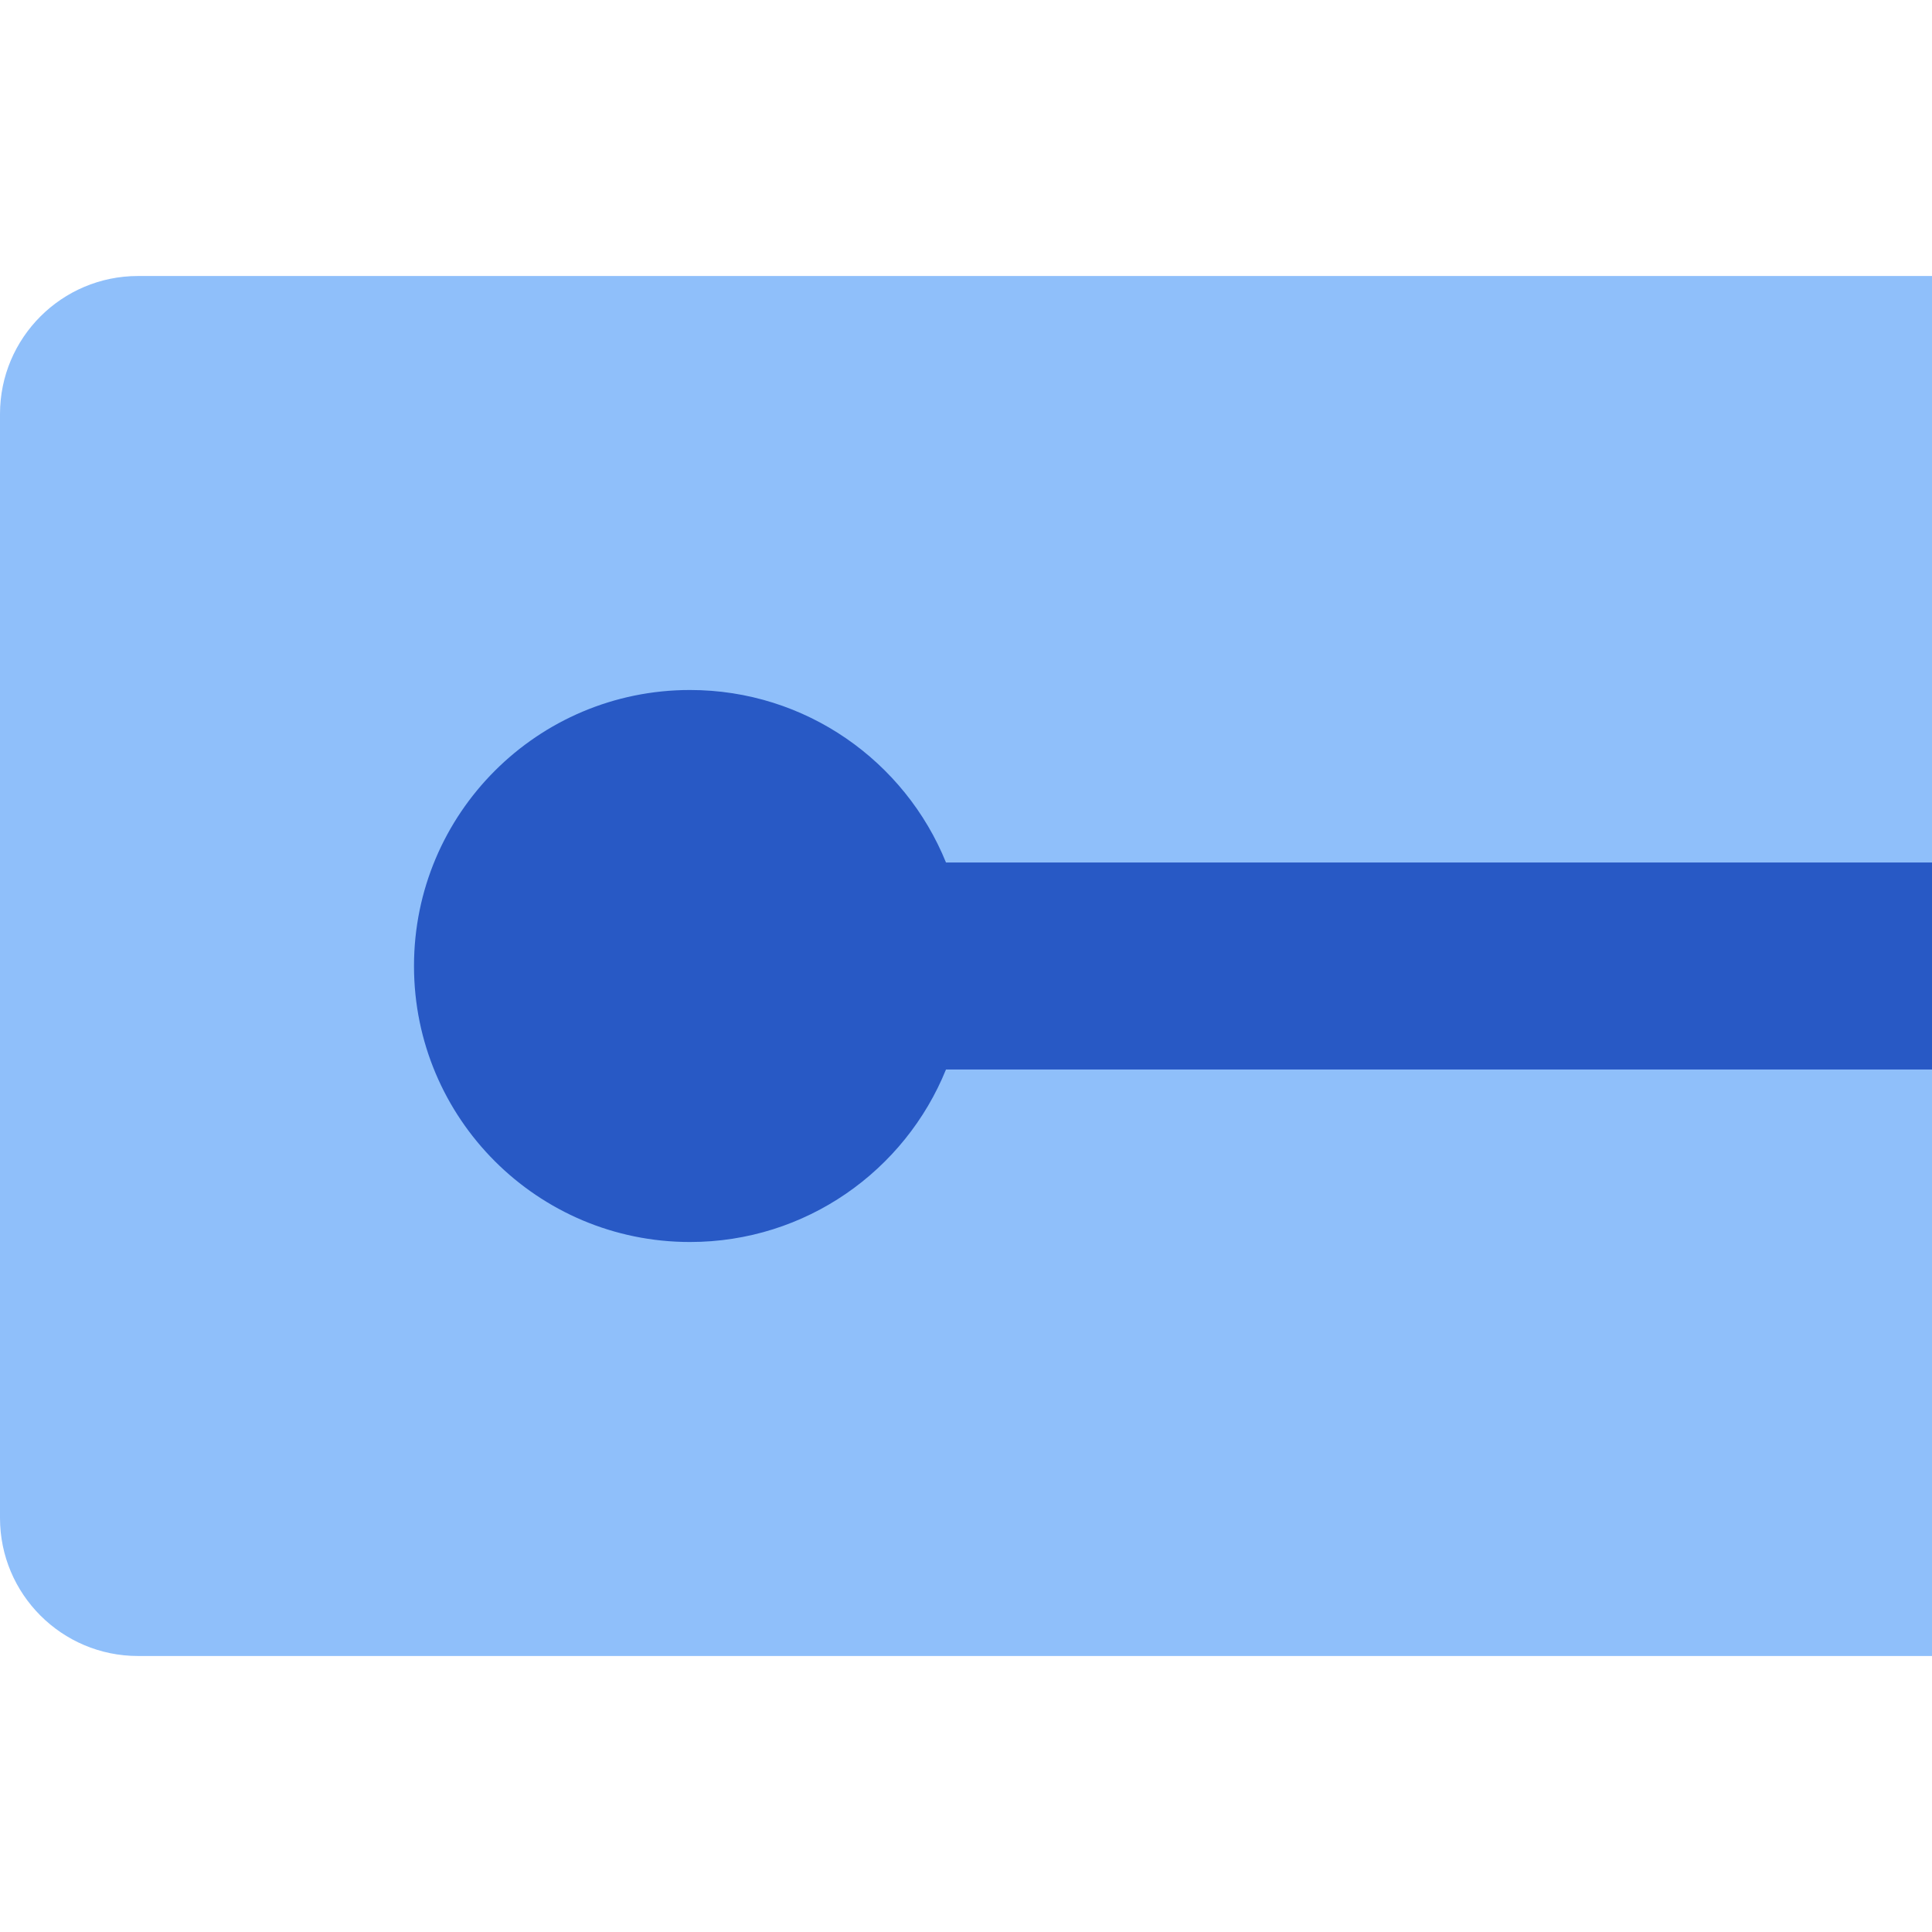
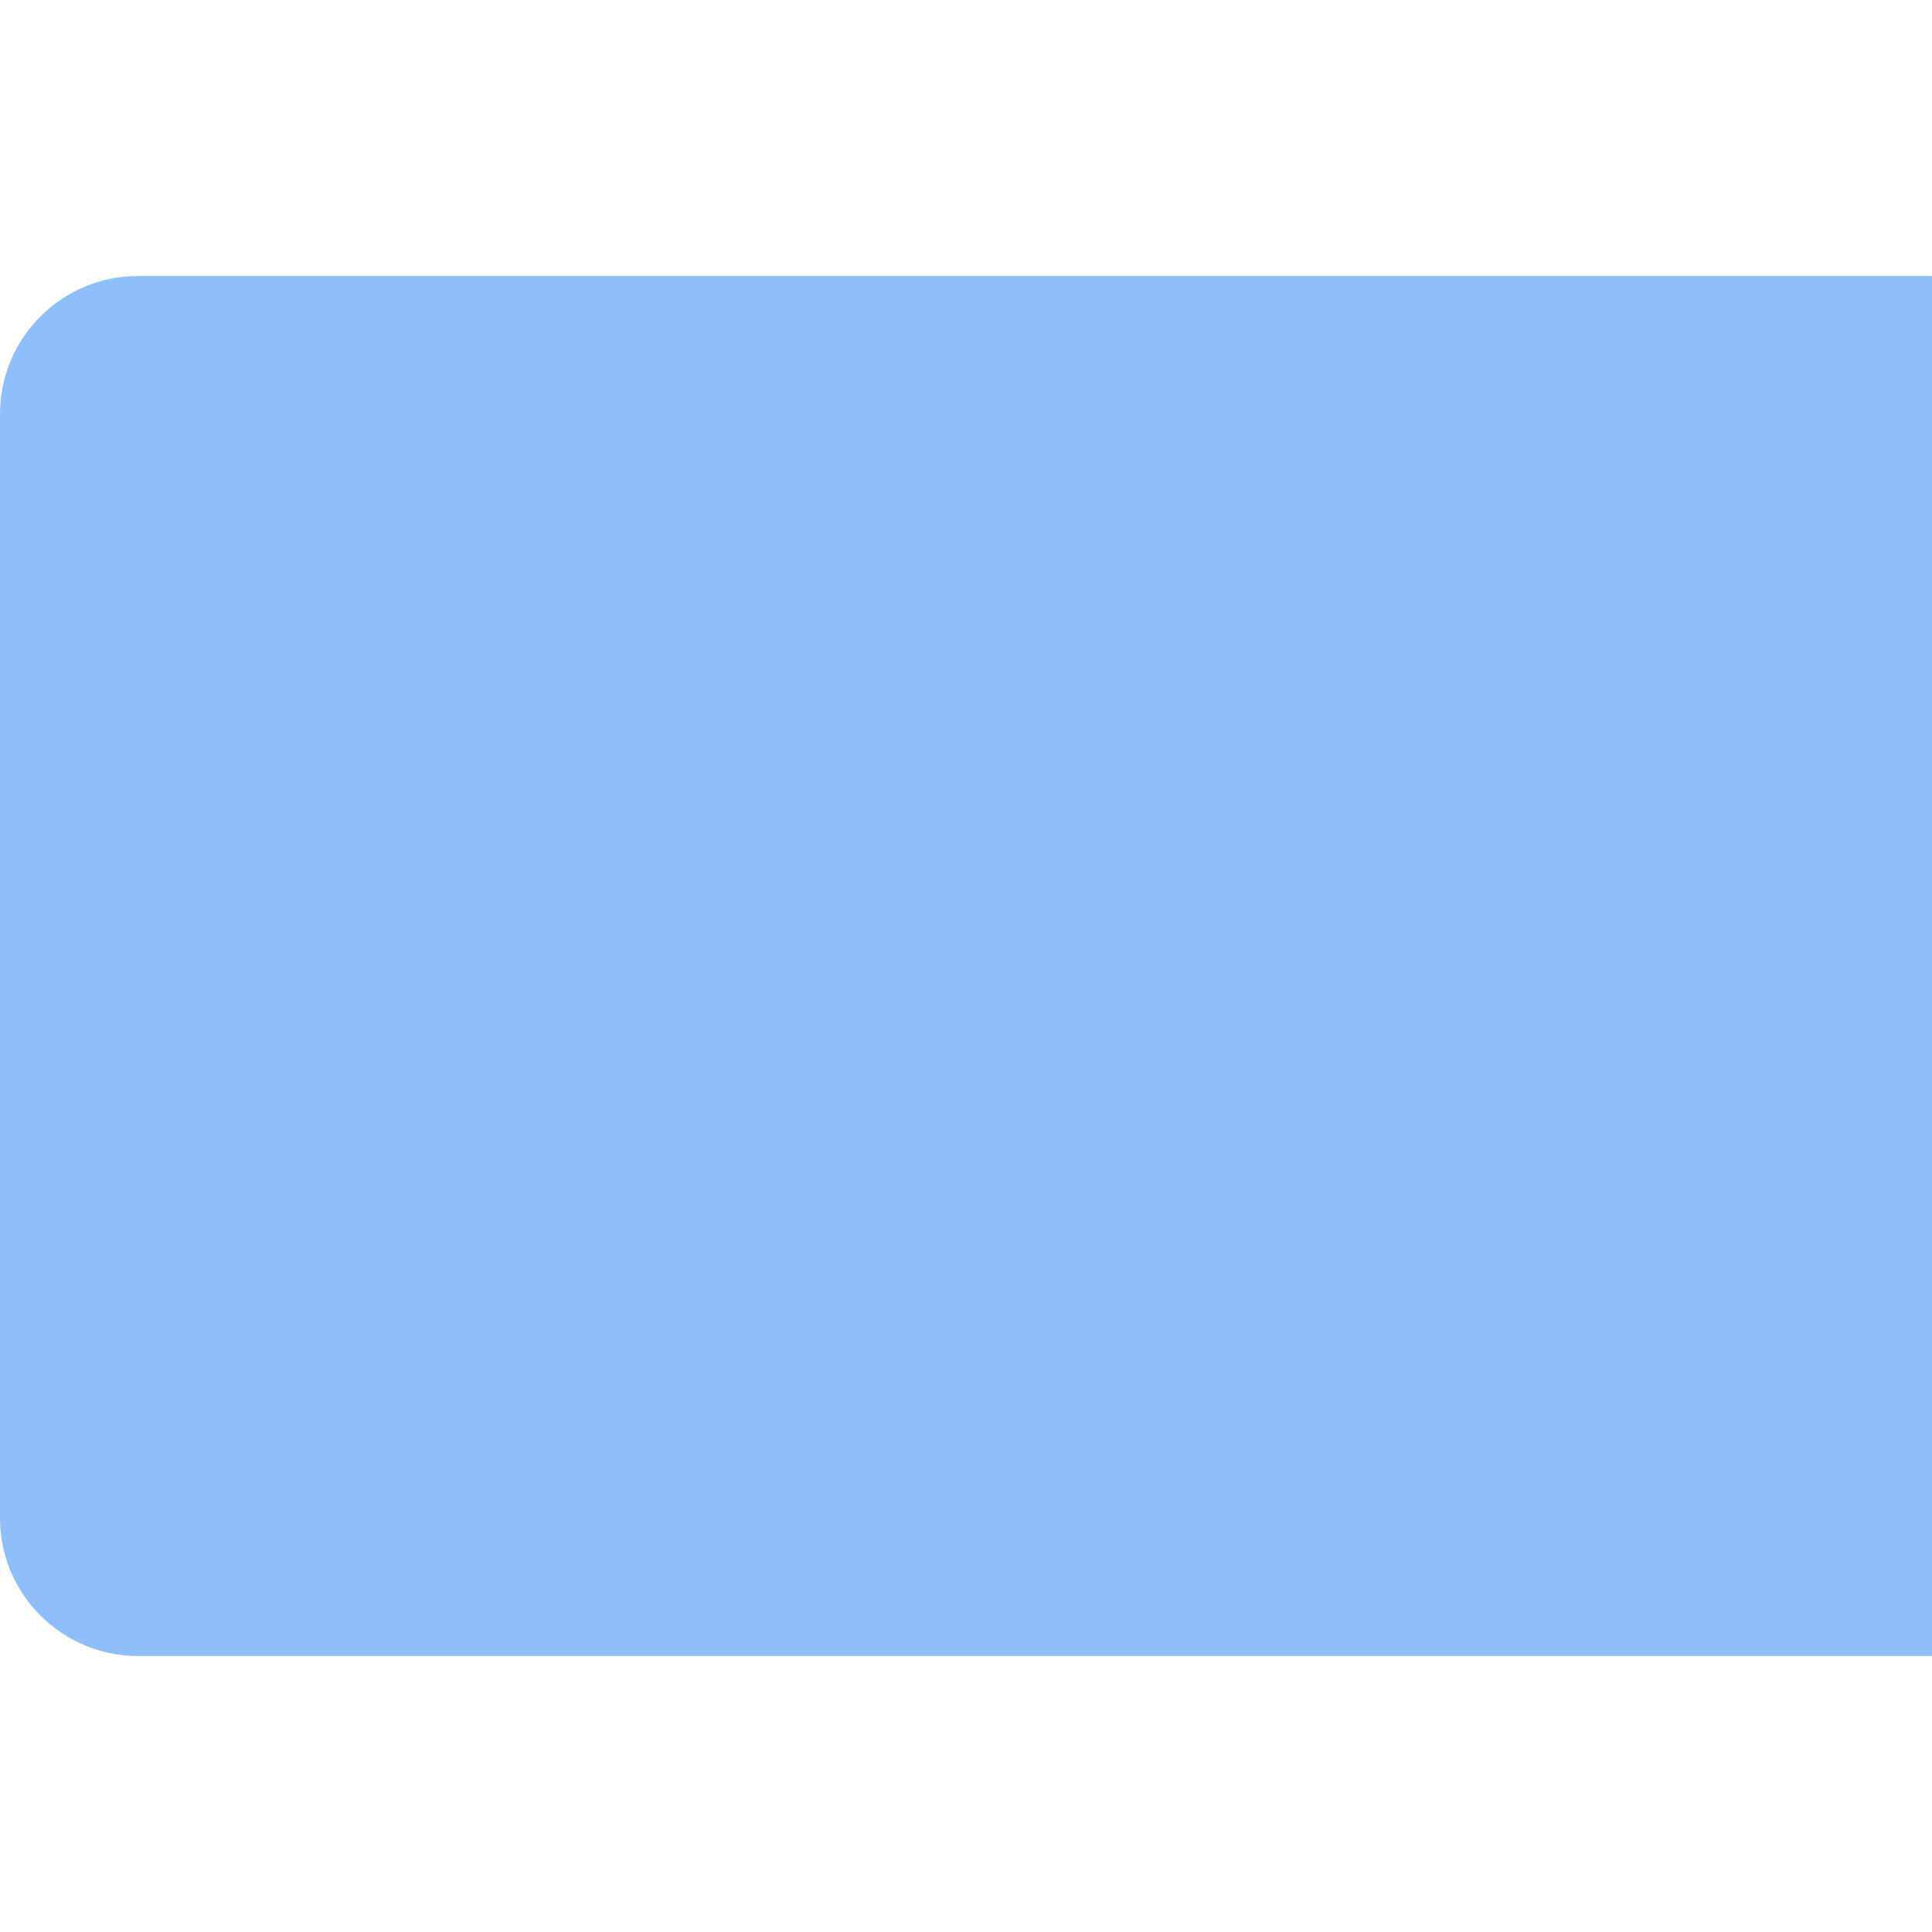
<svg xmlns="http://www.w3.org/2000/svg" fill="none" viewBox="0 0 14 14" id="Square-Cap--Streamline-Core">
  <desc>Square Cap Streamline Icon: https://streamlinehq.com</desc>
  <g id="square-cap">
    <g id="Rectangle 619">
      <path fill="#8fbffa" d="M0 3c0 -0.552 0.448 -1 1 -1h13v10H1c-0.552 0 -1 -0.448 -1 -1V3Z" stroke-width="1" />
    </g>
-     <path id="Subtract" fill="#2859c5" fill-rule="evenodd" d="M14 6.25H6.855C6.558 5.517 5.839 5 5 5c-1.105 0 -2 0.895 -2 2s0.895 2 2 2c0.839 0 1.558 -0.517 1.855 -1.25H14v-1.5Z" clip-rule="evenodd" stroke-width="1" />
  </g>
</svg>